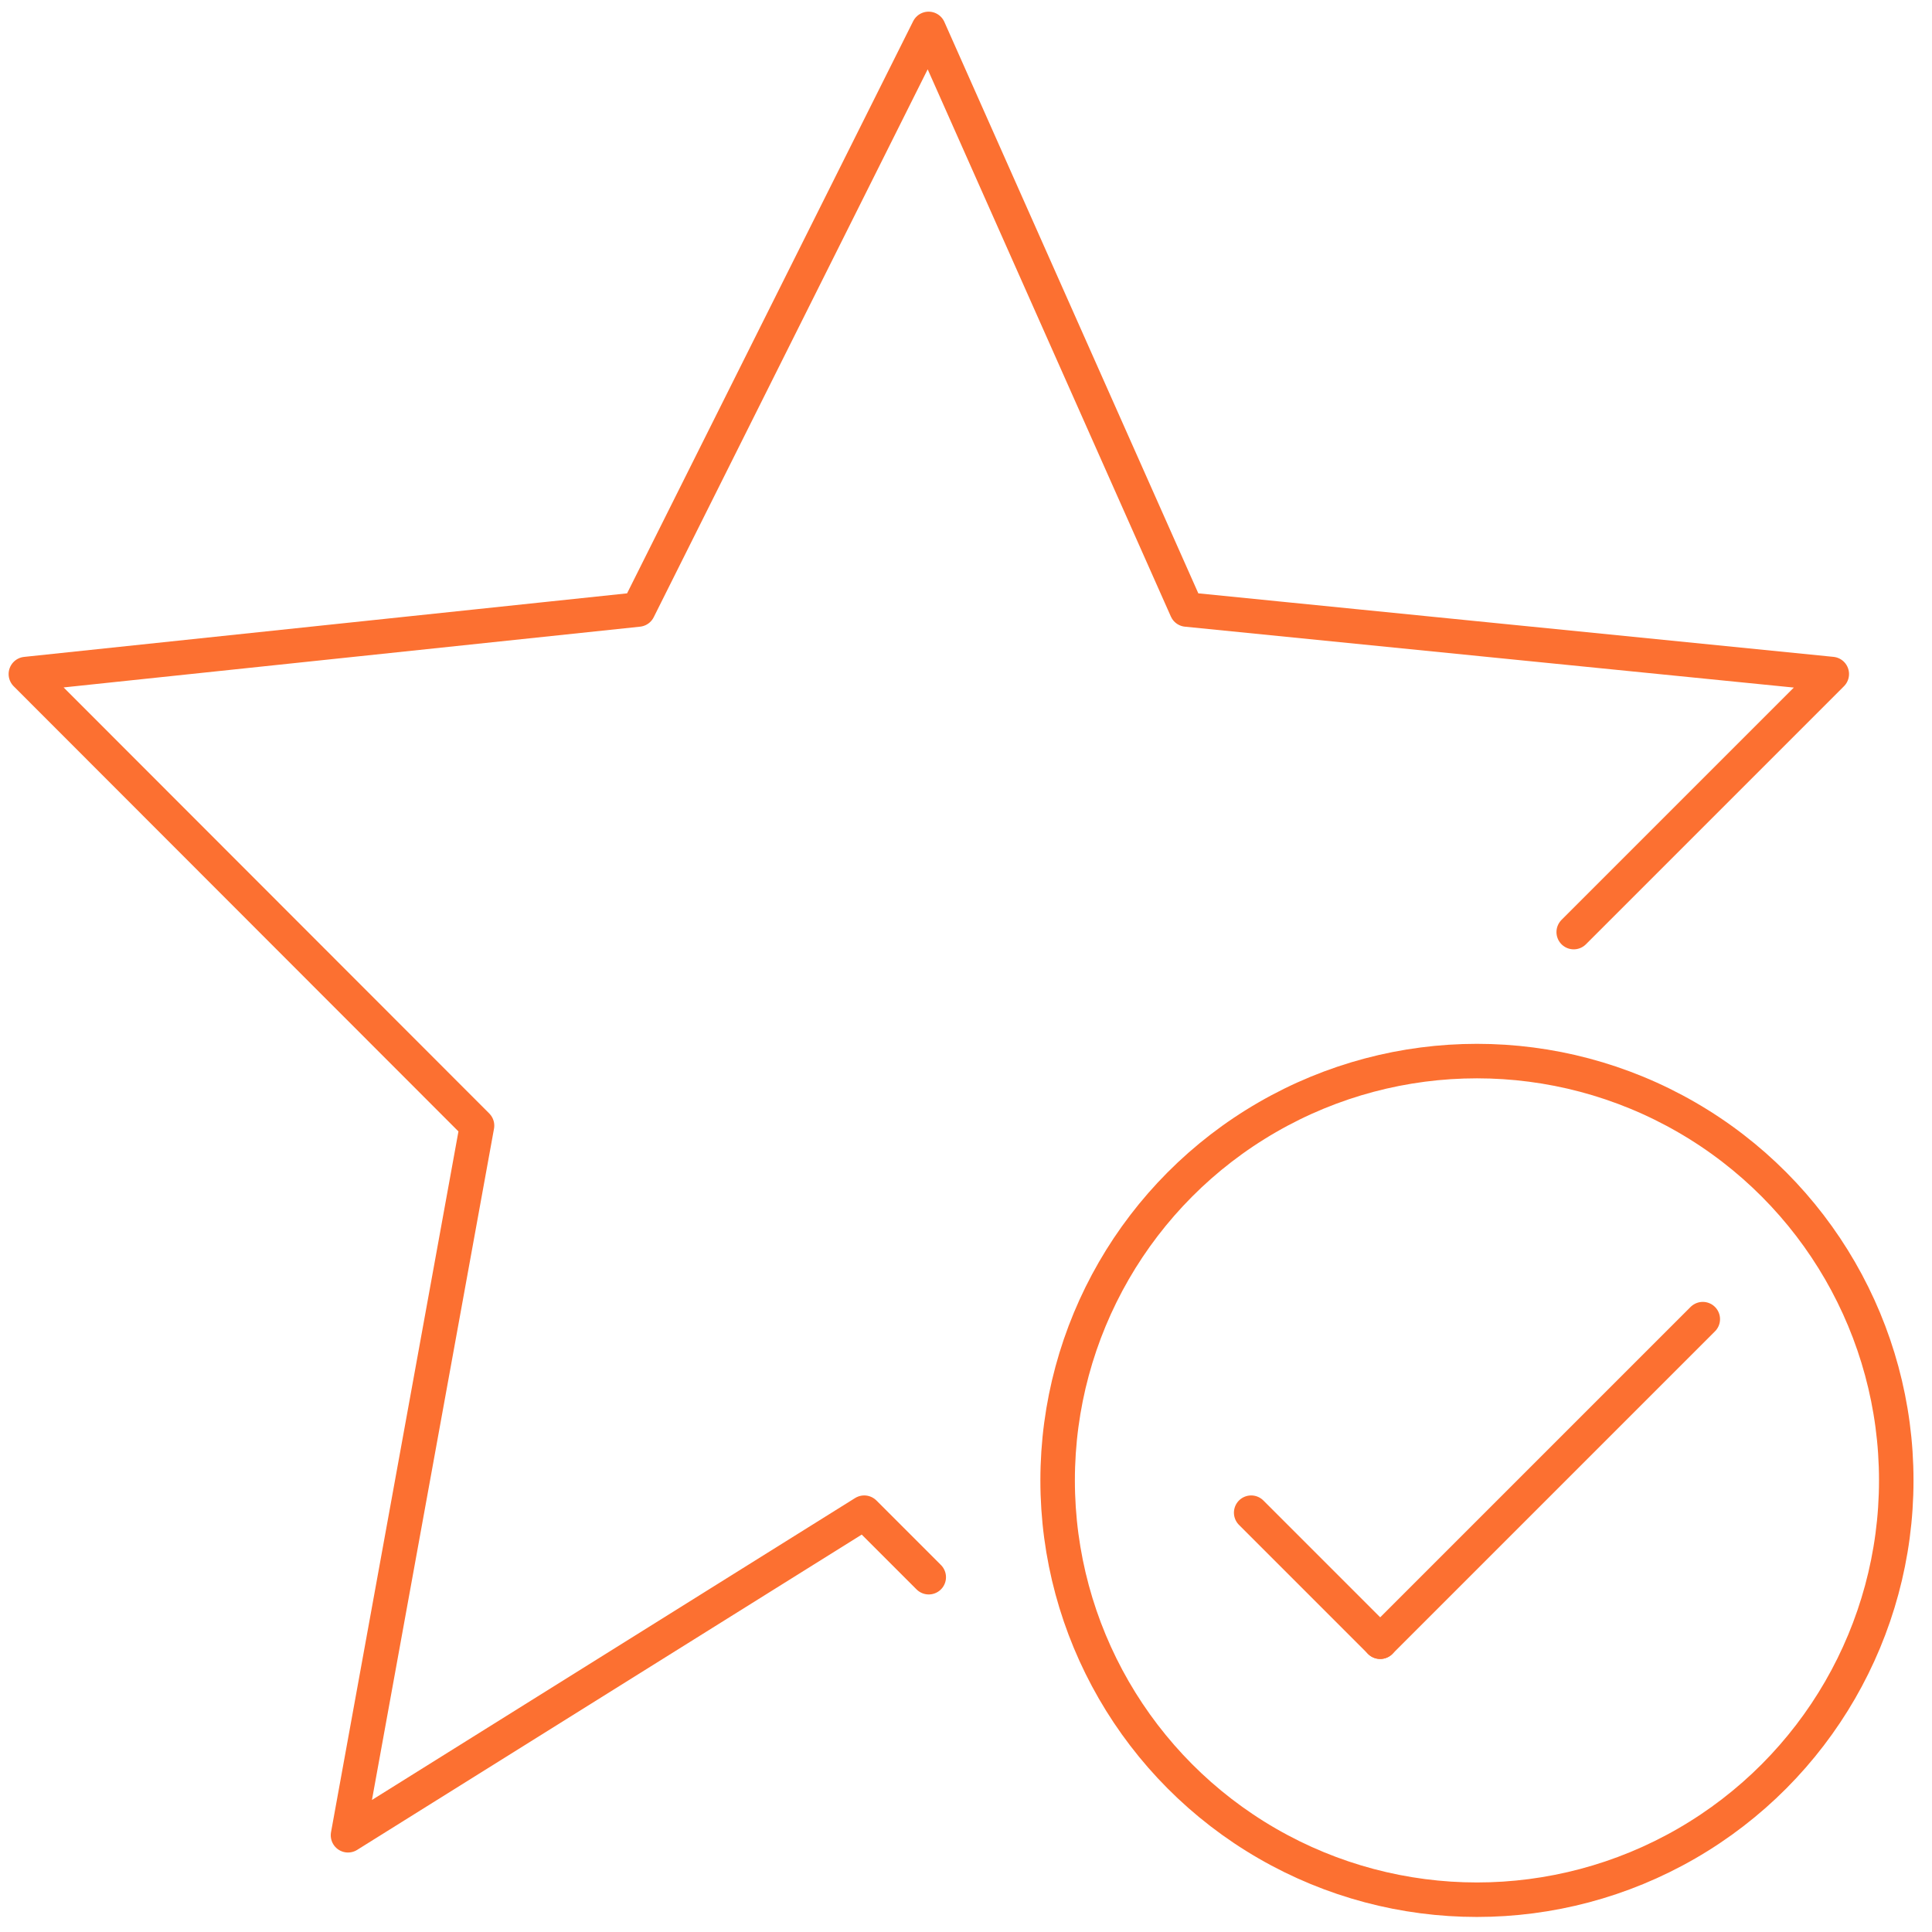
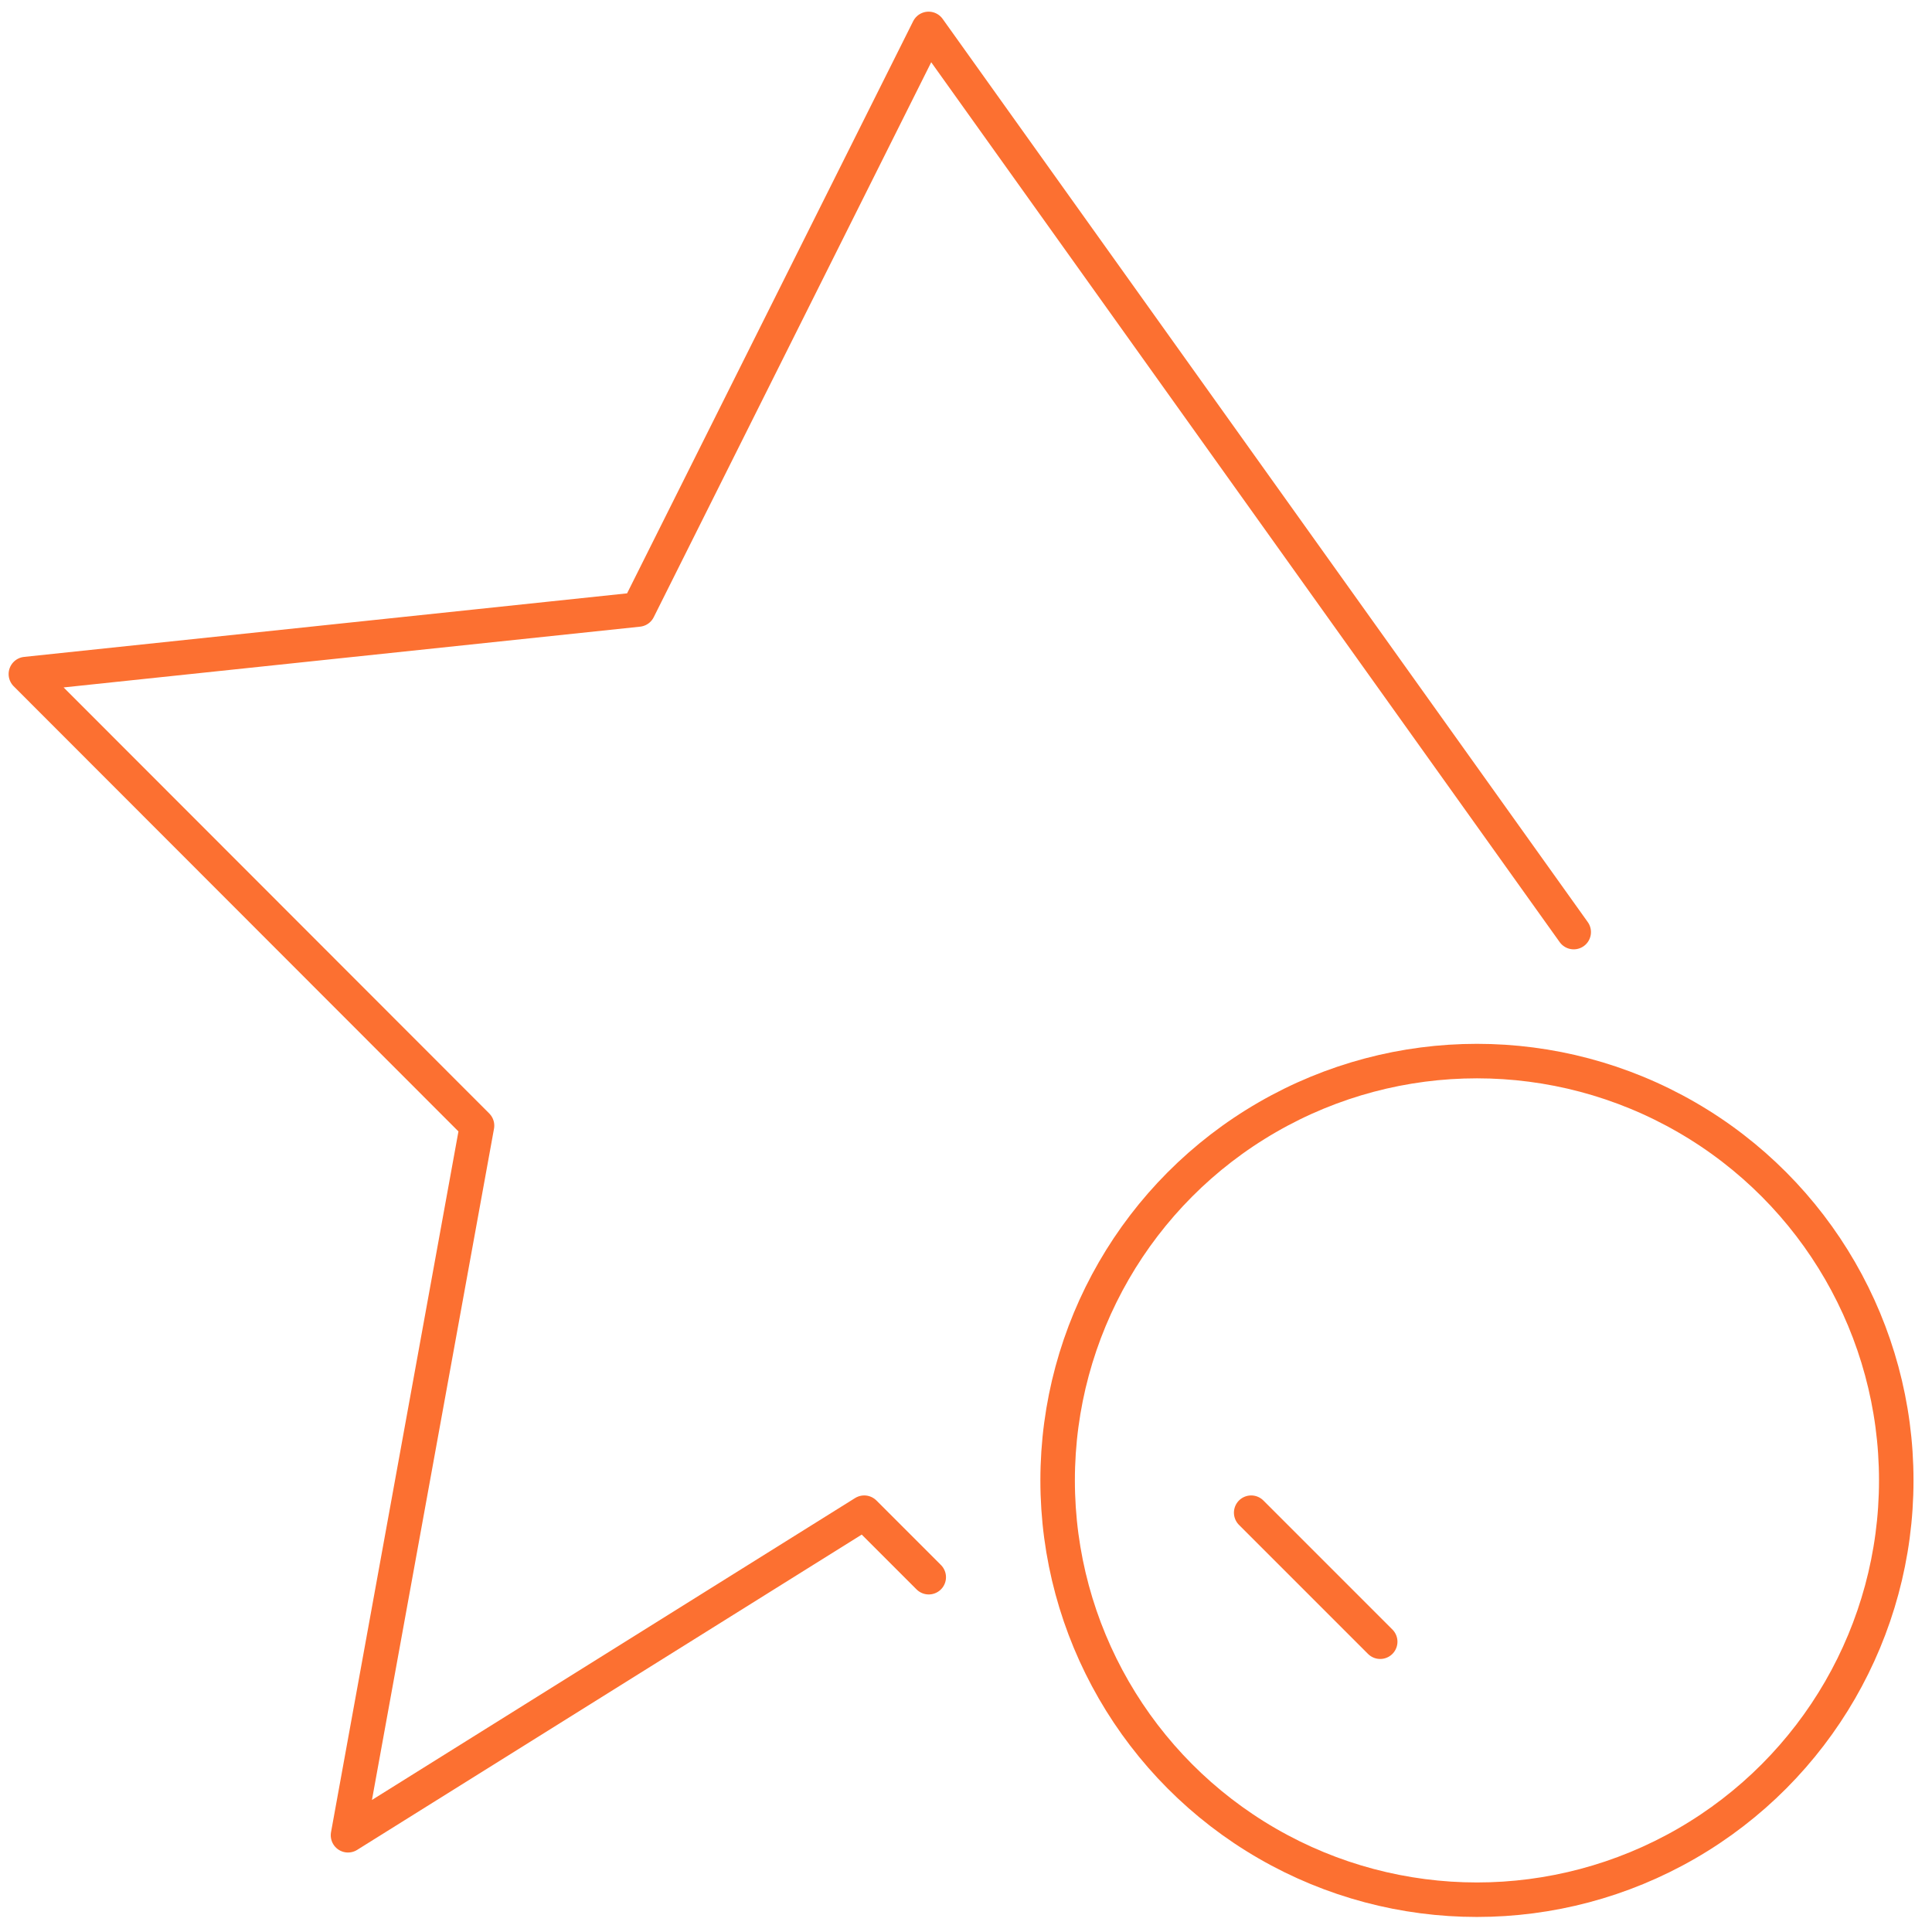
<svg xmlns="http://www.w3.org/2000/svg" width="56" height="56" viewBox="0 0 56 56">
  <defs>
    <clipPath id="clip-path">
      <rect id="Rectangle_182" data-name="Rectangle 182" width="56" height="56" transform="translate(-0.046 -0.13)" fill="none" stroke="#fc7031" stroke-width="1" />
    </clipPath>
  </defs>
  <g id="Group_129" data-name="Group 129" transform="translate(0.046 0.13)">
    <g id="Group_128" data-name="Group 128" transform="translate(0 0)" clip-path="url(#clip-path)">
      <circle id="Ellipse_50" data-name="Ellipse 50" cx="12.154" cy="12.154" r="12.154" transform="translate(30.61 30.626)" fill="none" stroke="#fc7031" stroke-linecap="round" stroke-linejoin="round" stroke-width="1" />
-       <line id="Line_38" data-name="Line 38" y1="9.35" x2="9.35" transform="translate(39.96 38.106)" fill="none" stroke="#fc7031" stroke-linecap="round" stroke-linejoin="round" stroke-width="1" />
      <line id="Line_39" data-name="Line 39" x1="3.74" y1="3.74" transform="translate(36.22 43.716)" fill="none" stroke="#fc7031" stroke-linecap="round" stroke-linejoin="round" stroke-width="1" />
-       <path id="Path_127" data-name="Path 127" d="M45.365,26.679l7.48-7.48-18.7-1.87L26.666.5,18.251,17.329.5,19.2,13.577,32.289,9.837,52.858,24.8,43.508l1.87,1.87" transform="translate(0.204 0.208)" fill="none" stroke="#fc7031" stroke-linecap="round" stroke-linejoin="round" stroke-width="1" />
+       <path id="Path_127" data-name="Path 127" d="M45.365,26.679L26.666.5,18.251,17.329.5,19.2,13.577,32.289,9.837,52.858,24.8,43.508l1.87,1.87" transform="translate(0.204 0.208)" fill="none" stroke="#fc7031" stroke-linecap="round" stroke-linejoin="round" stroke-width="1" />
    </g>
  </g>
</svg>